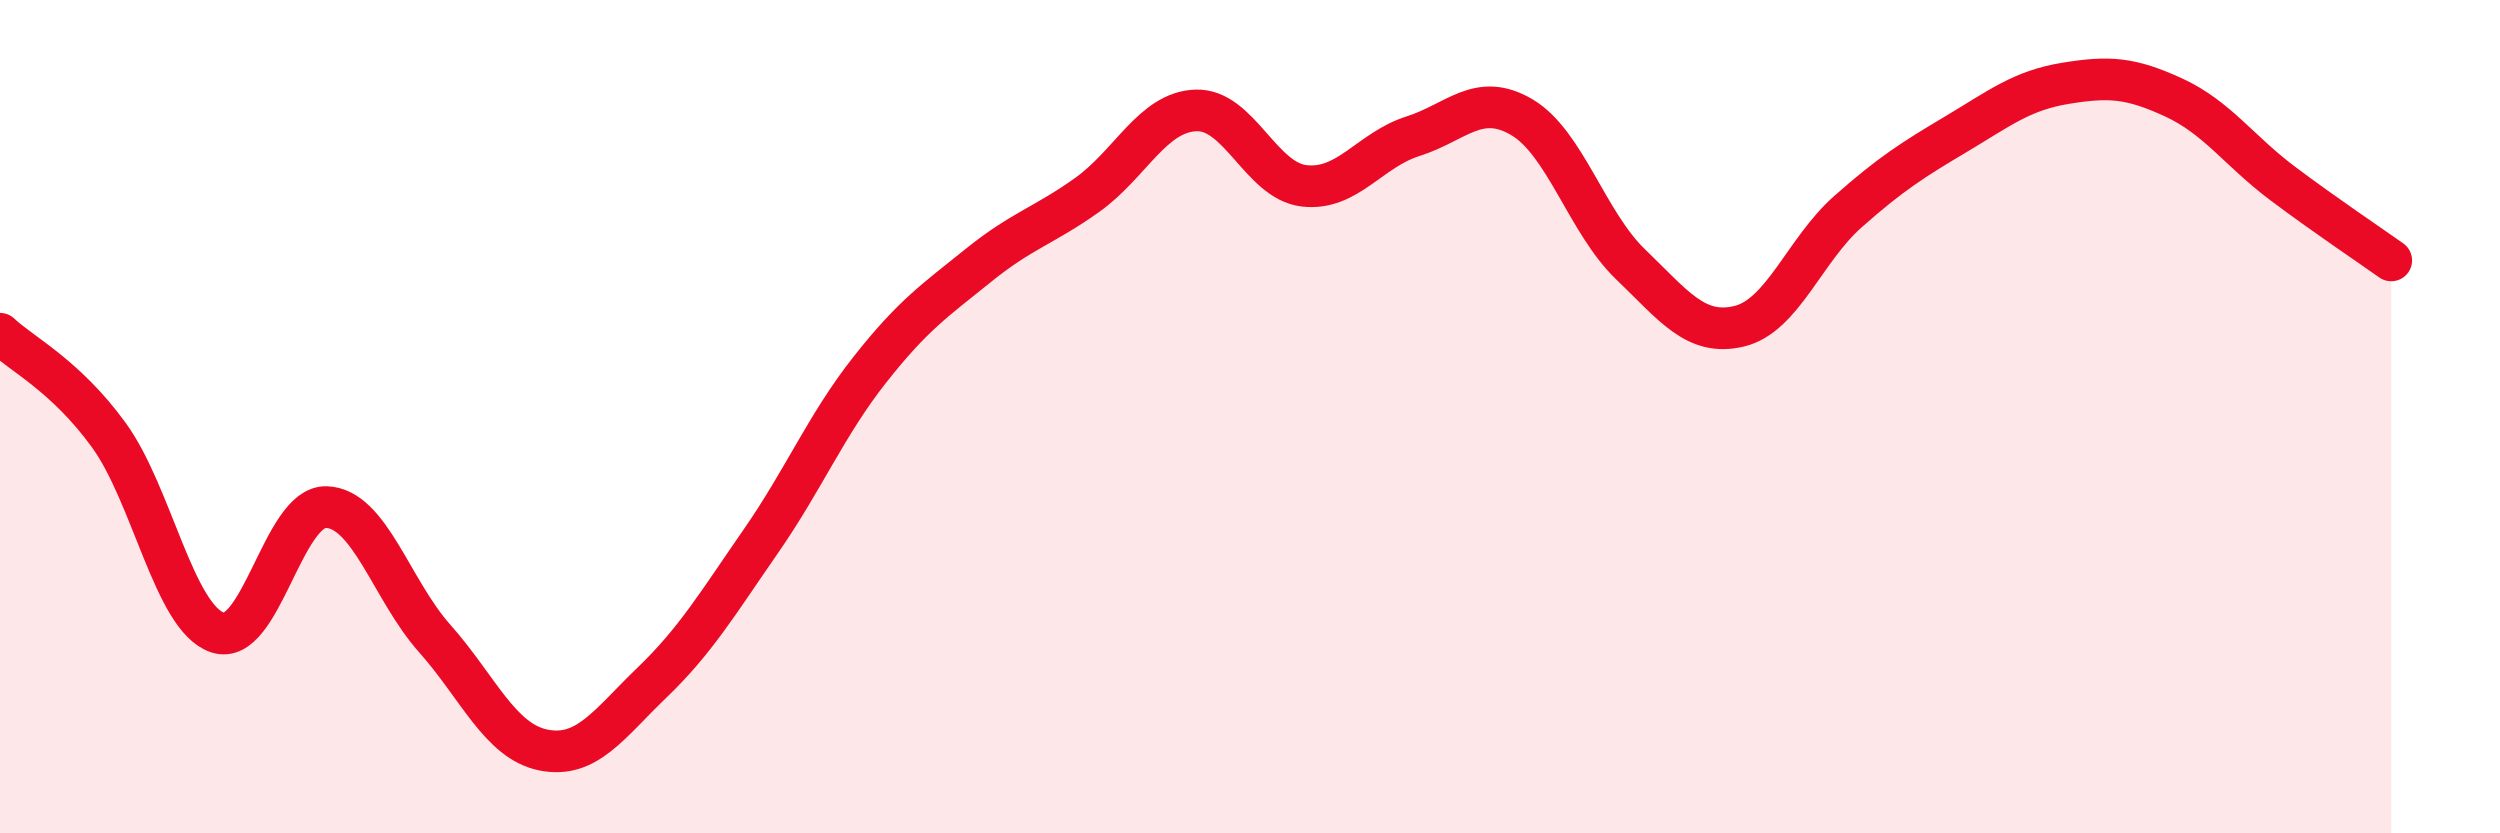
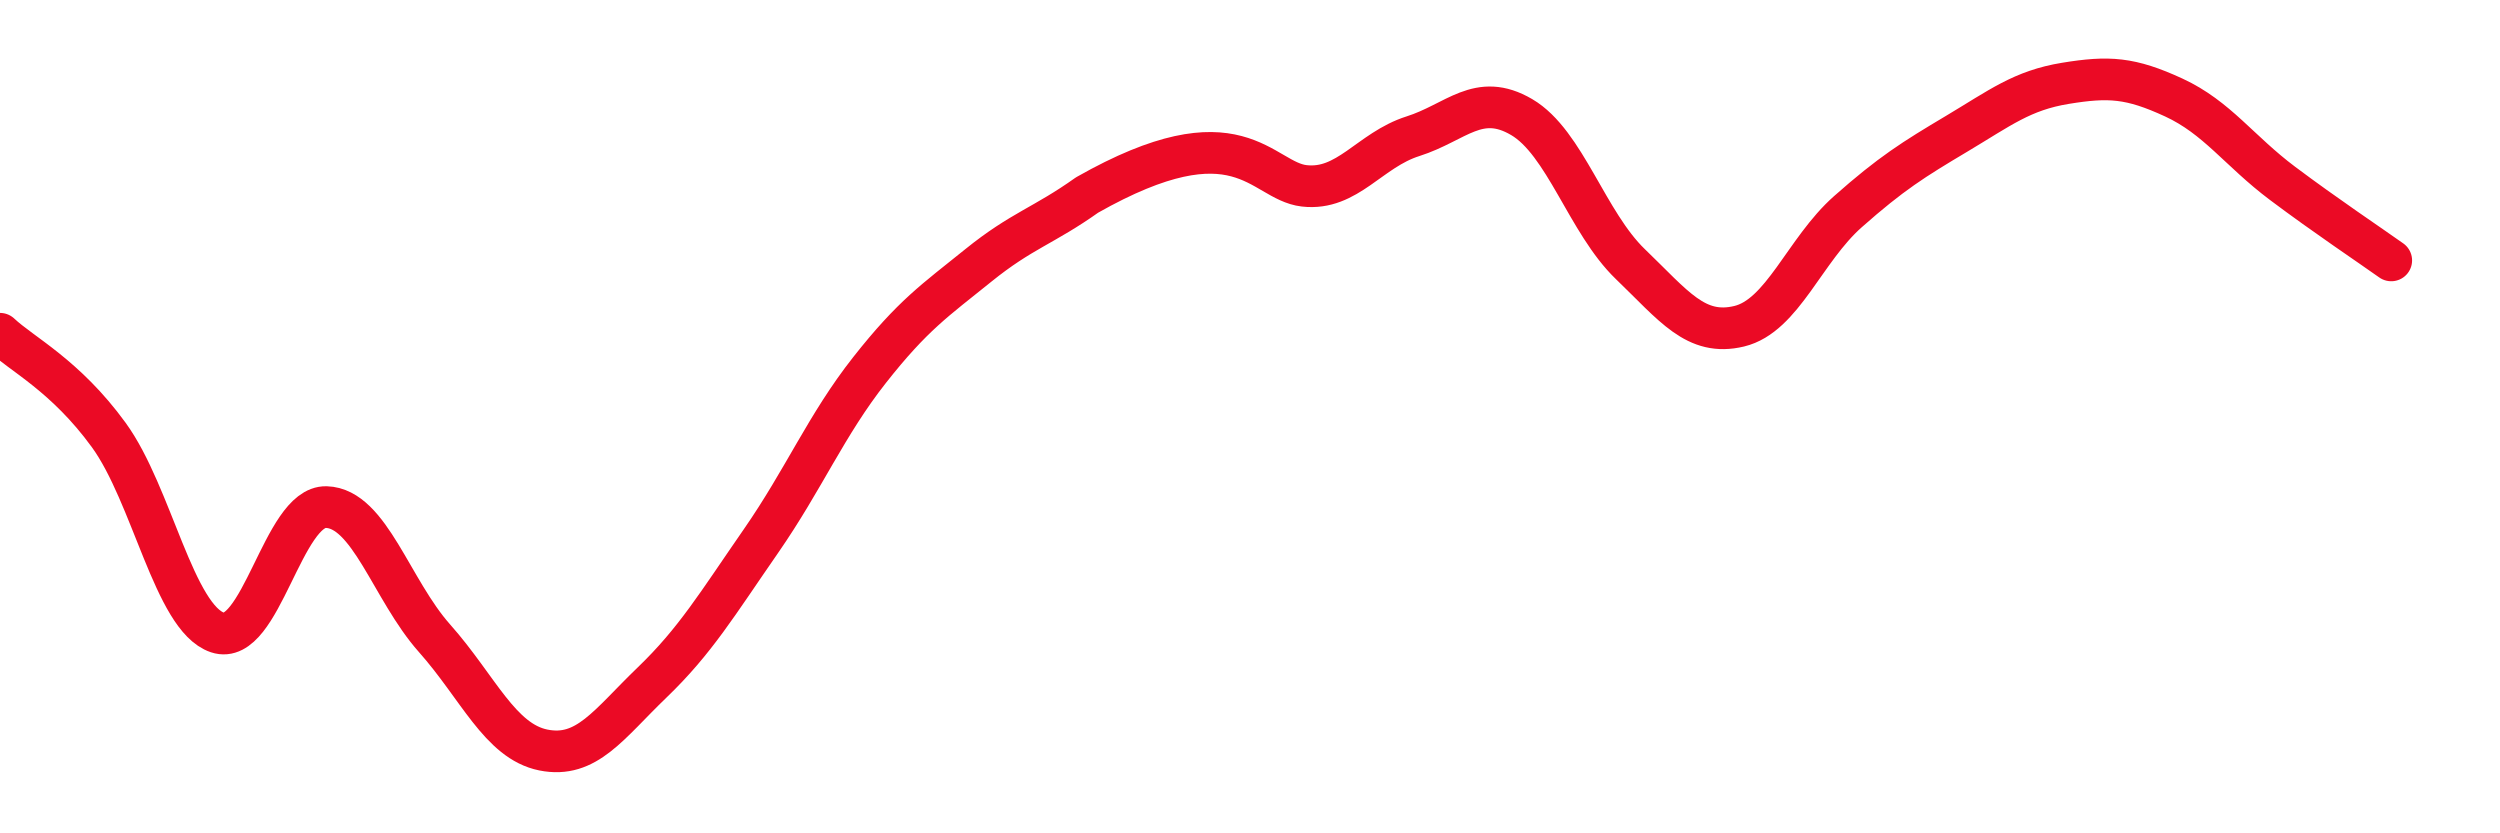
<svg xmlns="http://www.w3.org/2000/svg" width="60" height="20" viewBox="0 0 60 20">
-   <path d="M 0,8.01 C 0.52,8.5 1.57,9.01 2.61,10.44 C 3.65,11.87 4.18,14.83 5.22,15.18 C 6.26,15.53 6.79,12.14 7.83,12.17 C 8.87,12.2 9.39,14.15 10.43,15.32 C 11.47,16.49 12,17.79 13.04,18 C 14.08,18.21 14.61,17.38 15.65,16.38 C 16.69,15.38 17.22,14.49 18.26,12.99 C 19.3,11.49 19.83,10.2 20.87,8.88 C 21.91,7.56 22.44,7.21 23.48,6.37 C 24.52,5.53 25.05,5.42 26.09,4.68 C 27.13,3.94 27.66,2.69 28.7,2.65 C 29.74,2.61 30.26,4.34 31.3,4.46 C 32.34,4.58 32.87,3.6 33.91,3.27 C 34.95,2.94 35.48,2.2 36.52,2.81 C 37.56,3.42 38.09,5.34 39.13,6.34 C 40.17,7.34 40.7,8.08 41.74,7.83 C 42.78,7.58 43.31,6 44.35,5.08 C 45.39,4.16 45.92,3.83 46.96,3.21 C 48,2.59 48.53,2.17 49.57,2 C 50.61,1.83 51.13,1.86 52.17,2.34 C 53.21,2.82 53.74,3.62 54.78,4.4 C 55.82,5.18 56.87,5.88 57.39,6.25L57.39 20L0 20Z" fill="#EB0A25" opacity="0.1" stroke-linecap="round" stroke-linejoin="round" />
-   <path d="M 0,8.01 C 0.52,8.5 1.57,9.01 2.61,10.44 C 3.65,11.87 4.18,14.83 5.22,15.18 C 6.26,15.53 6.79,12.14 7.83,12.17 C 8.87,12.2 9.39,14.15 10.43,15.32 C 11.47,16.49 12,17.79 13.04,18 C 14.08,18.21 14.61,17.38 15.65,16.38 C 16.69,15.38 17.22,14.49 18.26,12.99 C 19.3,11.49 19.83,10.2 20.87,8.88 C 21.91,7.56 22.44,7.21 23.48,6.37 C 24.52,5.53 25.05,5.42 26.09,4.68 C 27.13,3.94 27.66,2.69 28.7,2.65 C 29.74,2.61 30.26,4.34 31.3,4.46 C 32.34,4.58 32.87,3.6 33.91,3.27 C 34.95,2.94 35.48,2.2 36.52,2.81 C 37.56,3.42 38.09,5.34 39.13,6.34 C 40.17,7.34 40.7,8.08 41.74,7.83 C 42.78,7.58 43.31,6 44.35,5.08 C 45.39,4.16 45.92,3.83 46.96,3.21 C 48,2.59 48.53,2.17 49.57,2 C 50.61,1.83 51.13,1.86 52.17,2.34 C 53.21,2.82 53.74,3.62 54.78,4.4 C 55.82,5.18 56.87,5.88 57.39,6.25" stroke="#EB0A25" stroke-width="1" fill="none" stroke-linecap="round" stroke-linejoin="round" />
+   <path d="M 0,8.01 C 0.52,8.5 1.57,9.01 2.61,10.44 C 3.65,11.87 4.18,14.83 5.22,15.18 C 6.26,15.53 6.79,12.14 7.83,12.17 C 8.87,12.2 9.39,14.15 10.43,15.32 C 11.47,16.49 12,17.79 13.04,18 C 14.08,18.21 14.61,17.38 15.65,16.38 C 16.69,15.38 17.22,14.49 18.26,12.99 C 19.3,11.49 19.83,10.2 20.87,8.88 C 21.91,7.56 22.44,7.21 23.48,6.37 C 24.52,5.53 25.05,5.42 26.09,4.68 C 29.74,2.61 30.26,4.34 31.3,4.46 C 32.34,4.58 32.87,3.6 33.91,3.27 C 34.95,2.94 35.48,2.2 36.52,2.81 C 37.56,3.42 38.09,5.34 39.13,6.34 C 40.17,7.34 40.7,8.08 41.74,7.83 C 42.78,7.58 43.31,6 44.35,5.08 C 45.39,4.16 45.92,3.83 46.96,3.21 C 48,2.59 48.53,2.17 49.57,2 C 50.61,1.83 51.13,1.86 52.17,2.34 C 53.21,2.82 53.74,3.62 54.78,4.4 C 55.82,5.18 56.87,5.88 57.39,6.25" stroke="#EB0A25" stroke-width="1" fill="none" stroke-linecap="round" stroke-linejoin="round" />
</svg>